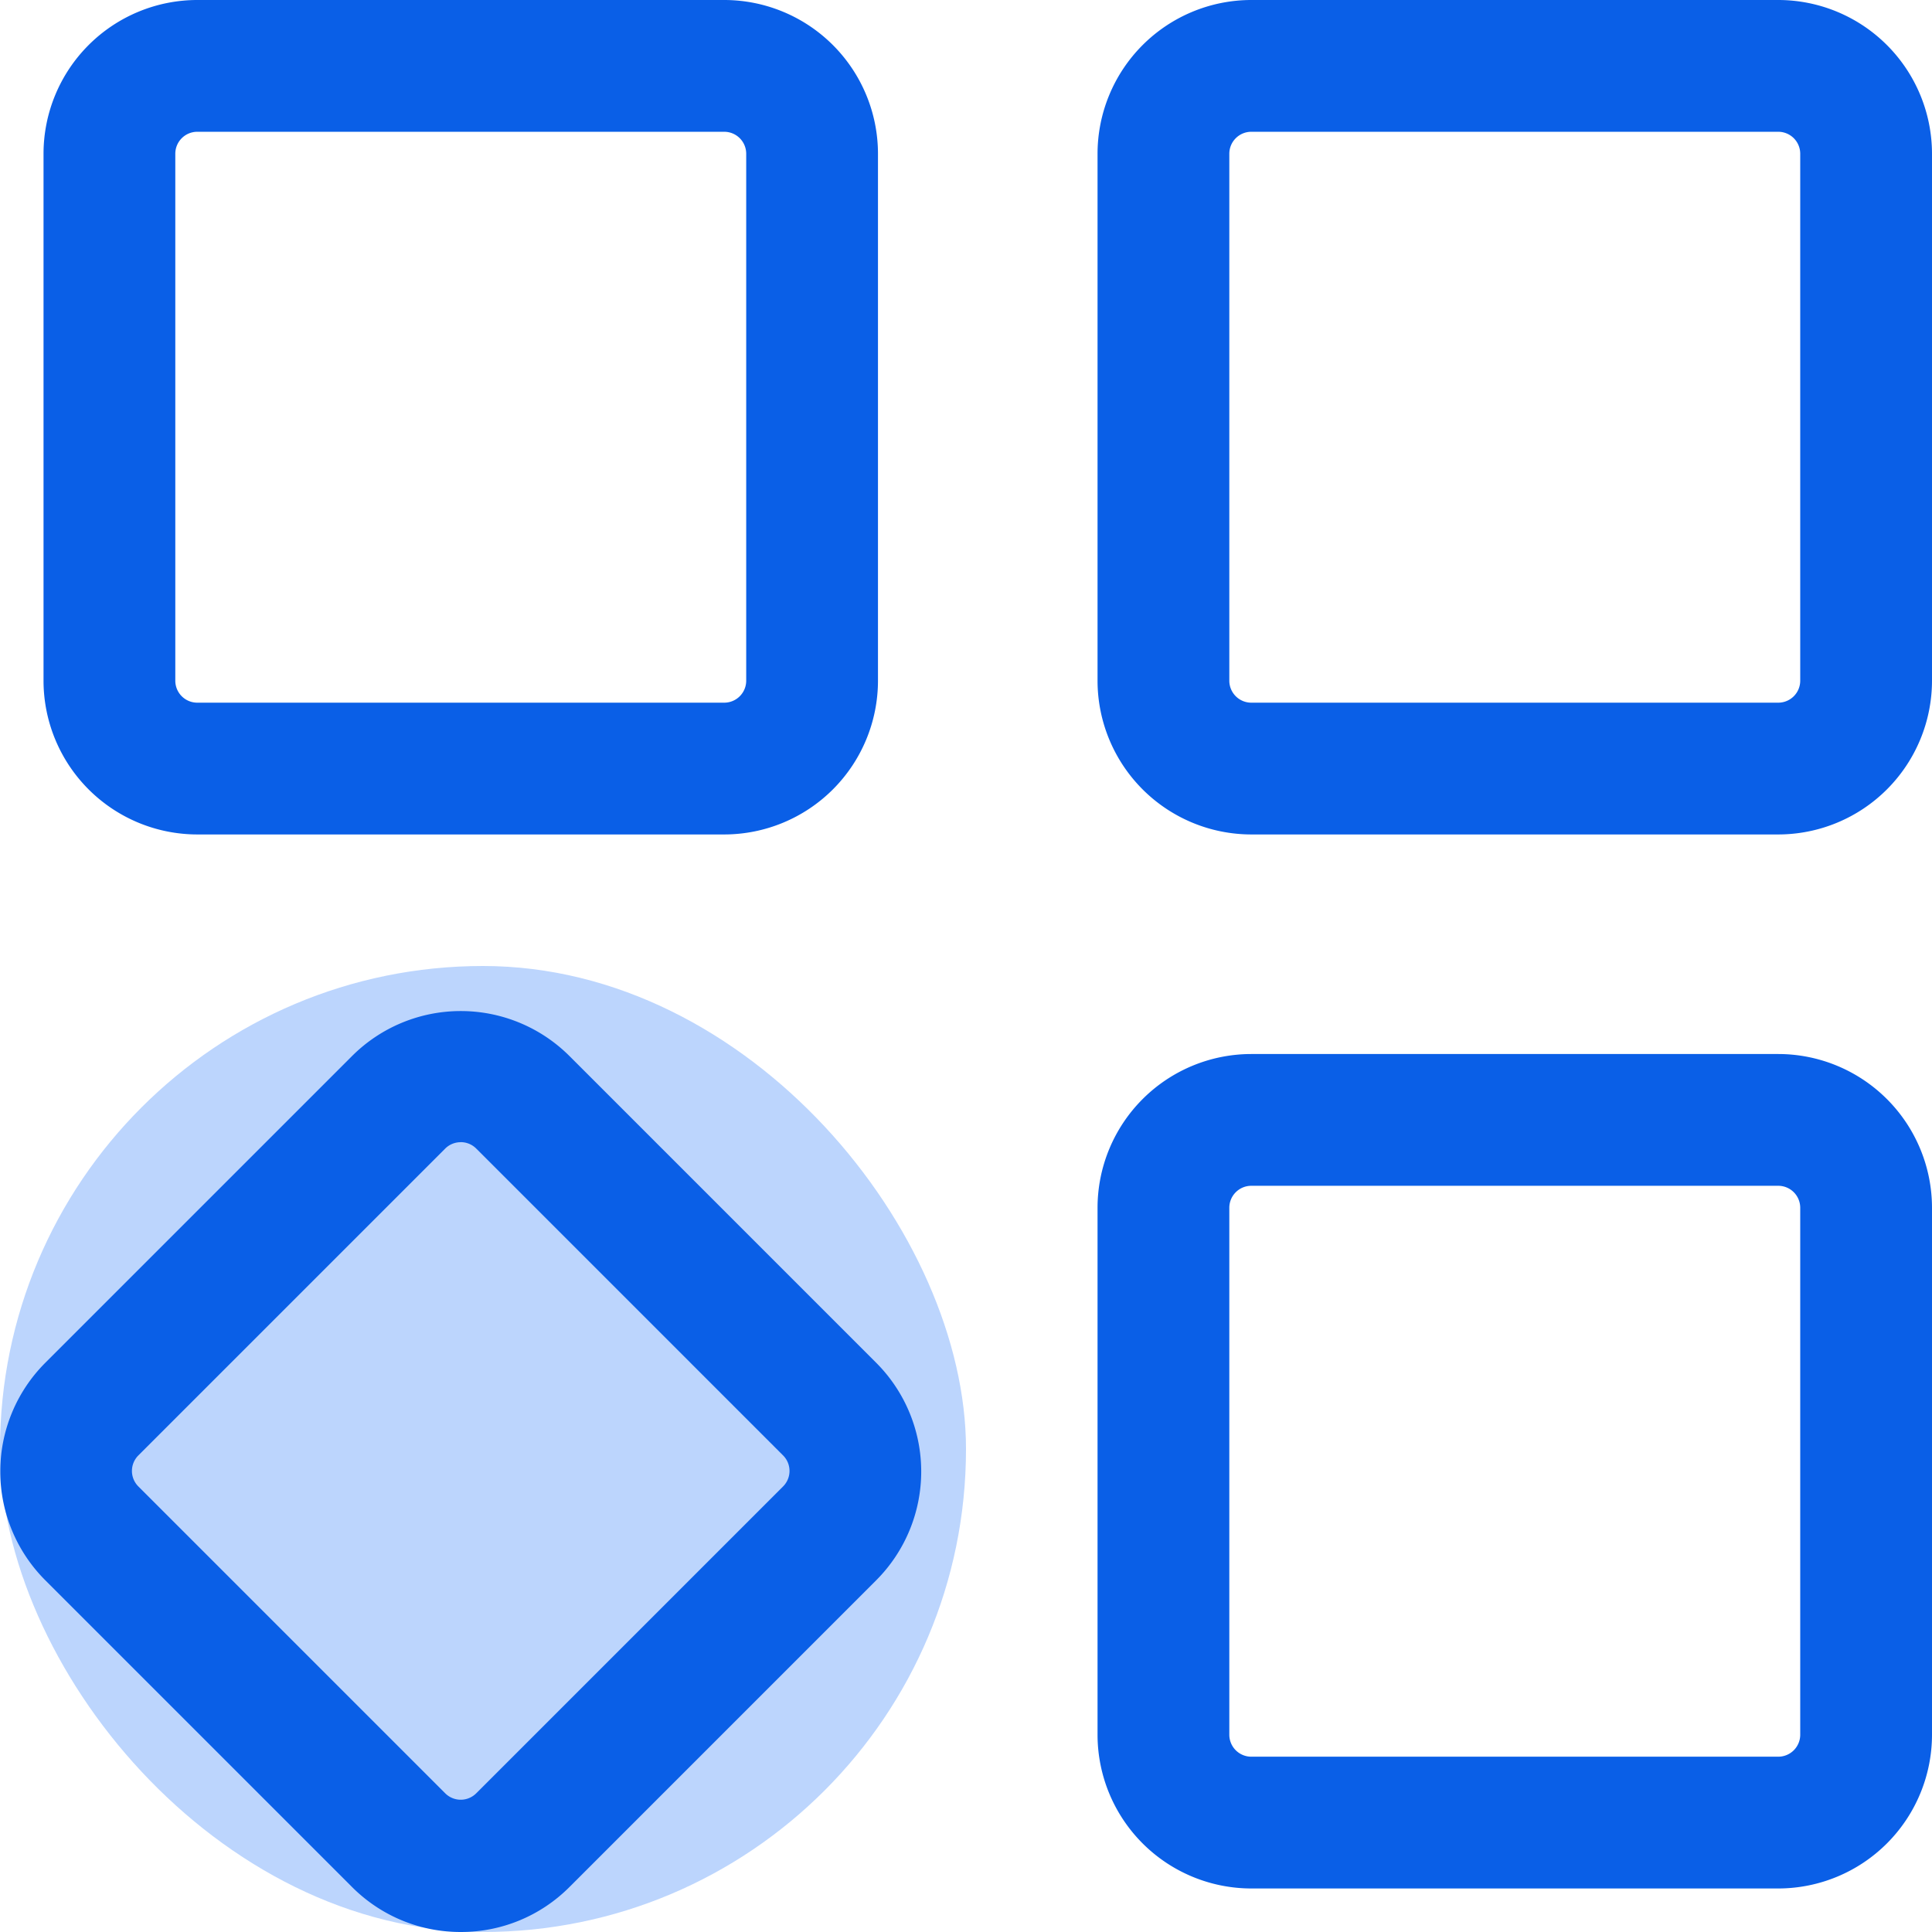
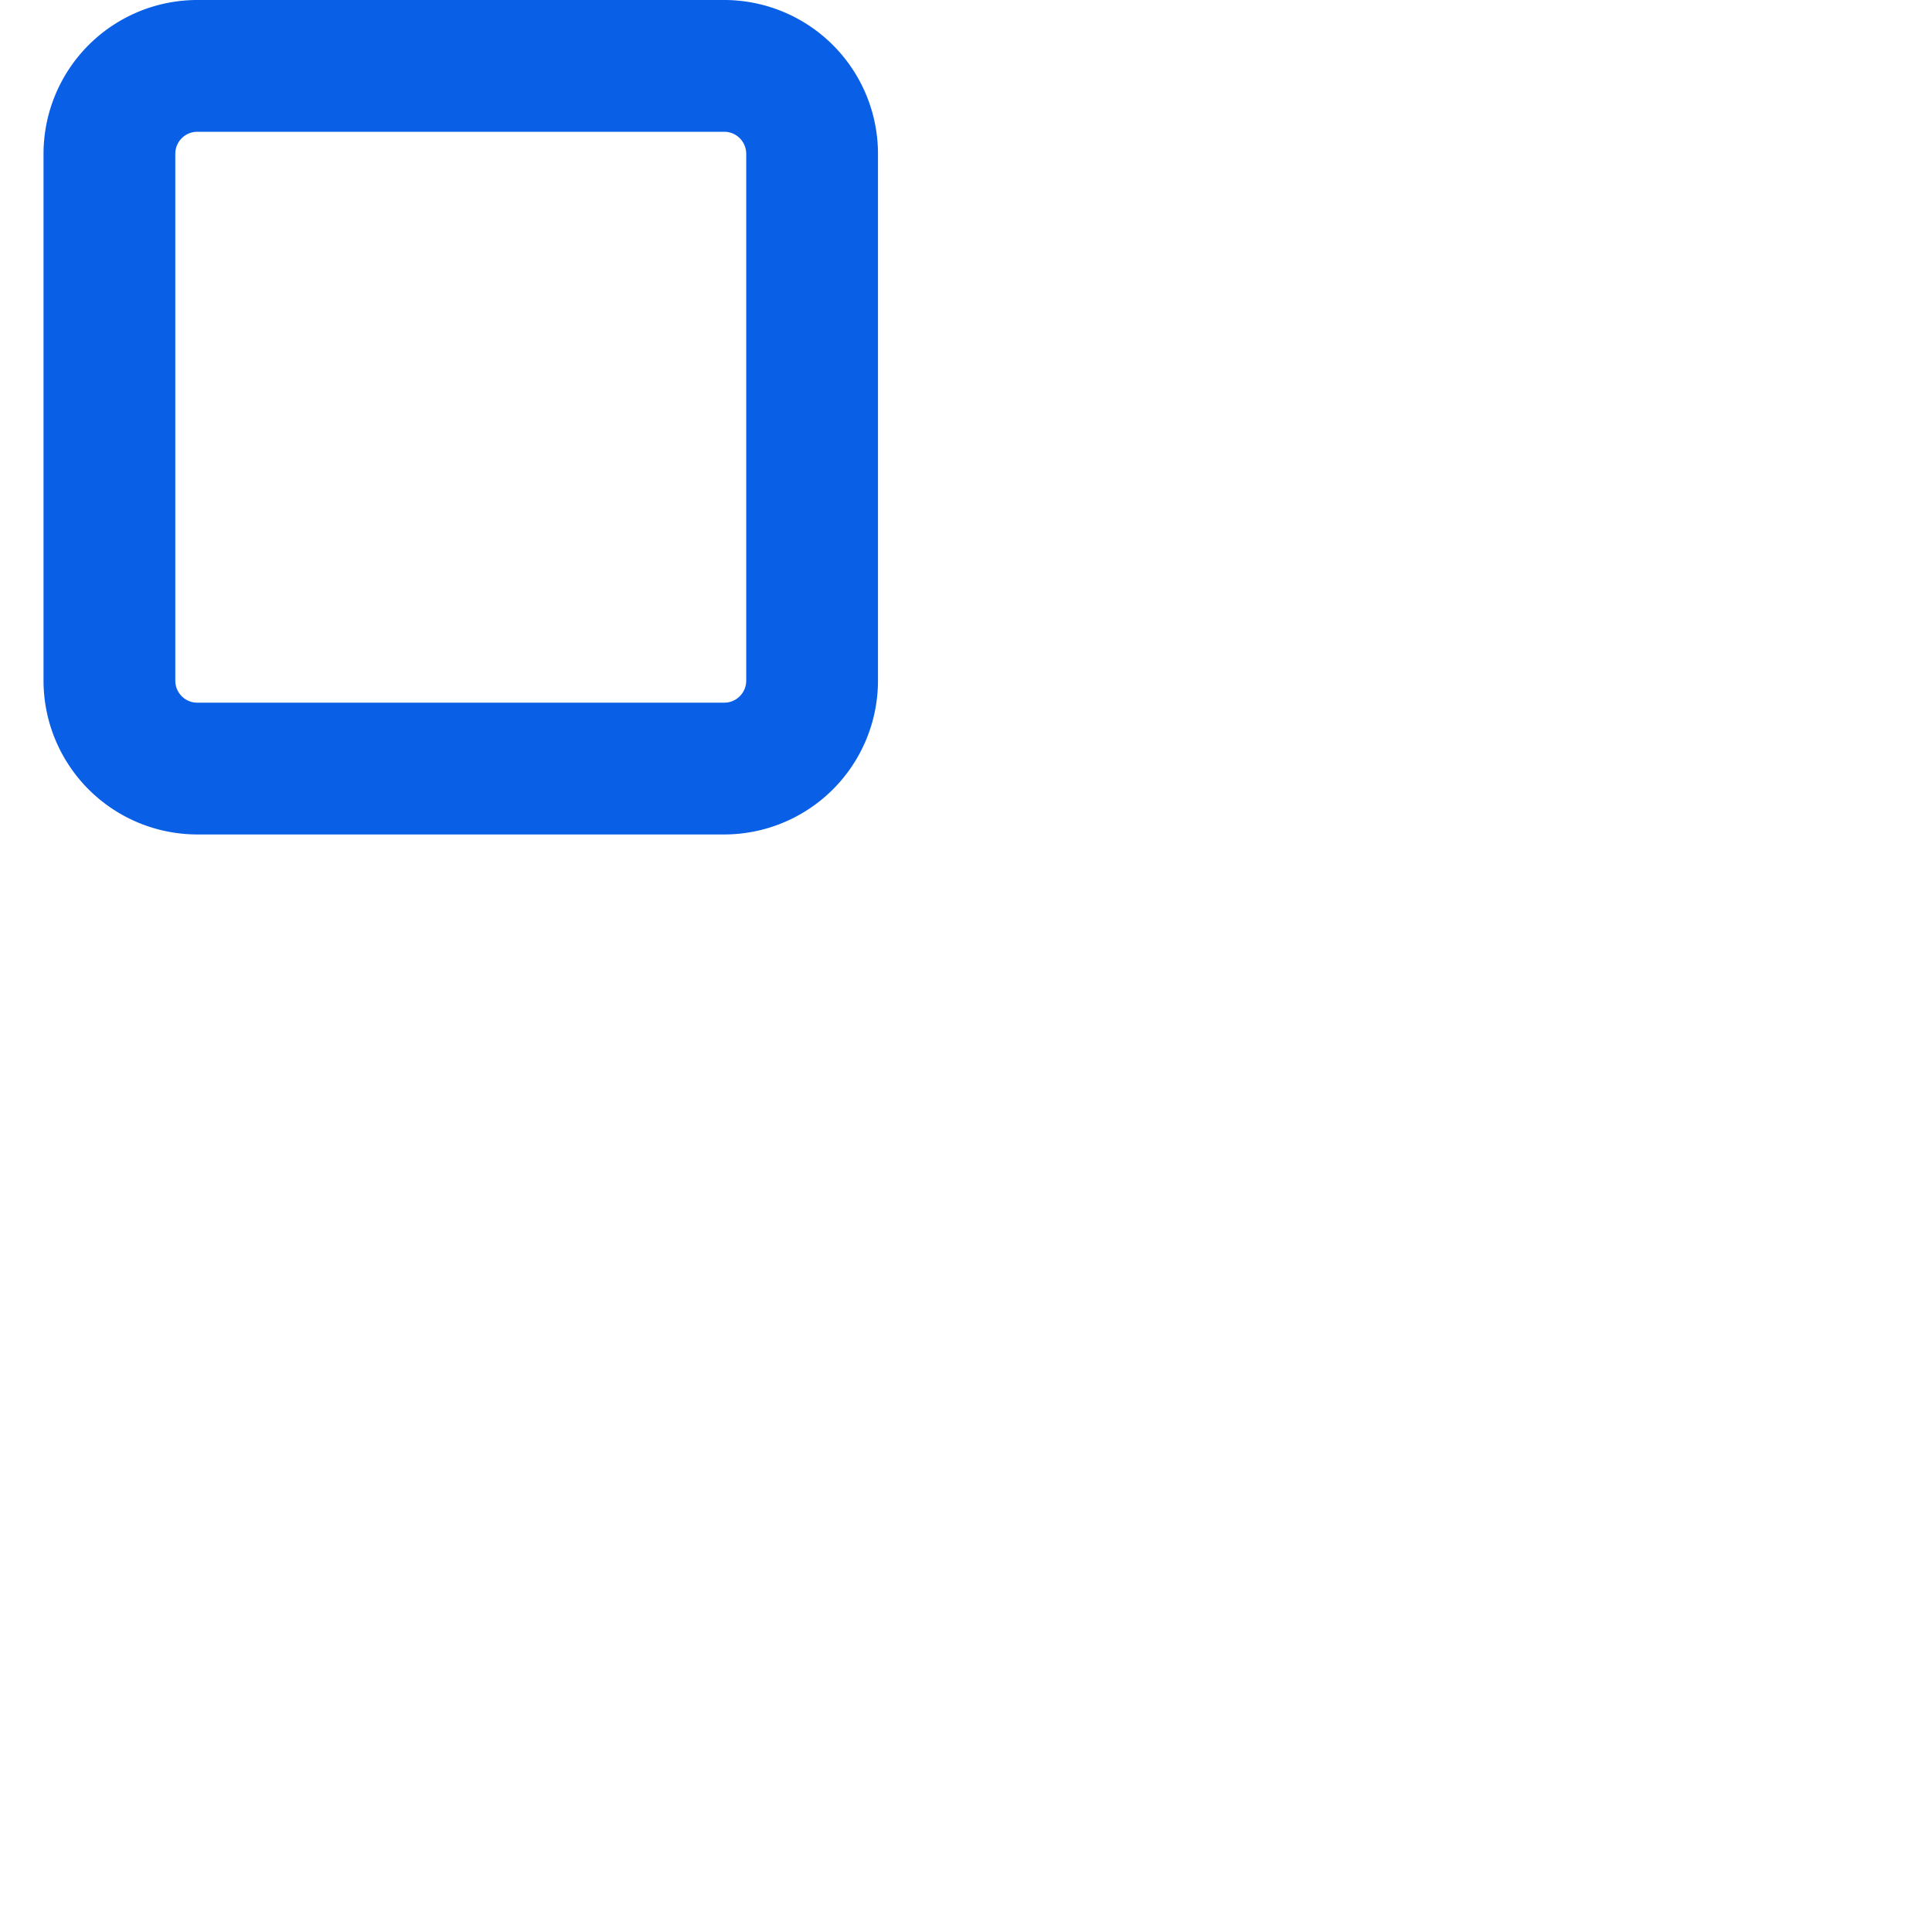
<svg xmlns="http://www.w3.org/2000/svg" width="34" height="34" viewBox="0 0 34 34">
  <g id="Group_125594" data-name="Group 125594" transform="translate(-101 -2443.9)">
-     <rect id="Rectangle_35178" data-name="Rectangle 35178" width="17" height="17" rx="8.5" transform="translate(101 2460.9)" fill="#bcd5fd" />
    <g id="Layer_2" data-name="Layer 2" transform="translate(101 2443.9)">
      <path id="Path_269219" data-name="Path 269219" d="M15.955,15.935H25.23a2.708,2.708,0,0,0,2.705-2.705V3.955A2.708,2.708,0,0,0,25.23,1.25H15.955A2.708,2.708,0,0,0,13.25,3.955V13.23A2.708,2.708,0,0,0,15.955,15.935ZM25.23,3.569a.387.387,0,0,1,.386.386V13.23a.387.387,0,0,1-.386.386H15.955a.387.387,0,0,1-.386-.386V3.955a.387.387,0,0,1,.386-.386Z" transform="translate(-12.484 -1.25)" fill="#0a5fe7" />
-       <path id="Path_269220" data-name="Path 269220" d="M20.863,28.971a2.694,2.694,0,0,0,1.913-.791l5.4-5.4a2.708,2.708,0,0,0,0-3.825l-5.4-5.4a2.707,2.707,0,0,0-3.825,0l-5.4,5.4a2.707,2.707,0,0,0,0,3.825l5.4,5.4a2.694,2.694,0,0,0,1.913.791Zm0-13.9a.384.384,0,0,1,.273.113l5.4,5.4a.386.386,0,0,1,0,.546l-5.4,5.4a.386.386,0,0,1-.546,0l-5.4-5.4a.386.386,0,0,1,0-.546l5.4-5.4A.384.384,0,0,1,20.863,15.072Z" transform="translate(-12.755 5.029)" fill="#0a5fe7" />
-       <path id="Path_269221" data-name="Path 269221" d="M3.955,15.935H13.23a2.708,2.708,0,0,0,2.705-2.705V3.955A2.708,2.708,0,0,0,13.23,1.25H3.955A2.708,2.708,0,0,0,1.25,3.955V13.23A2.708,2.708,0,0,0,3.955,15.935ZM13.23,3.569a.387.387,0,0,1,.386.386V13.23a.387.387,0,0,1-.386.386H3.955a.387.387,0,0,1-.386-.386V3.955a.387.387,0,0,1,.386-.386Z" transform="translate(18.065 -1.25)" fill="#0a5fe7" />
-       <path id="Path_269222" data-name="Path 269222" d="M3.955,27.935H13.23a2.708,2.708,0,0,0,2.705-2.705V15.955A2.708,2.708,0,0,0,13.23,13.25H3.955A2.708,2.708,0,0,0,1.25,15.955V25.23a2.708,2.708,0,0,0,2.705,2.705ZM13.23,15.569a.387.387,0,0,1,.386.386V25.23a.387.387,0,0,1-.386.386H3.955a.387.387,0,0,1-.386-.386V15.955a.387.387,0,0,1,.386-.386Z" transform="translate(18.065 5.299)" fill="#0a5fe7" />
    </g>
  </g>
</svg>